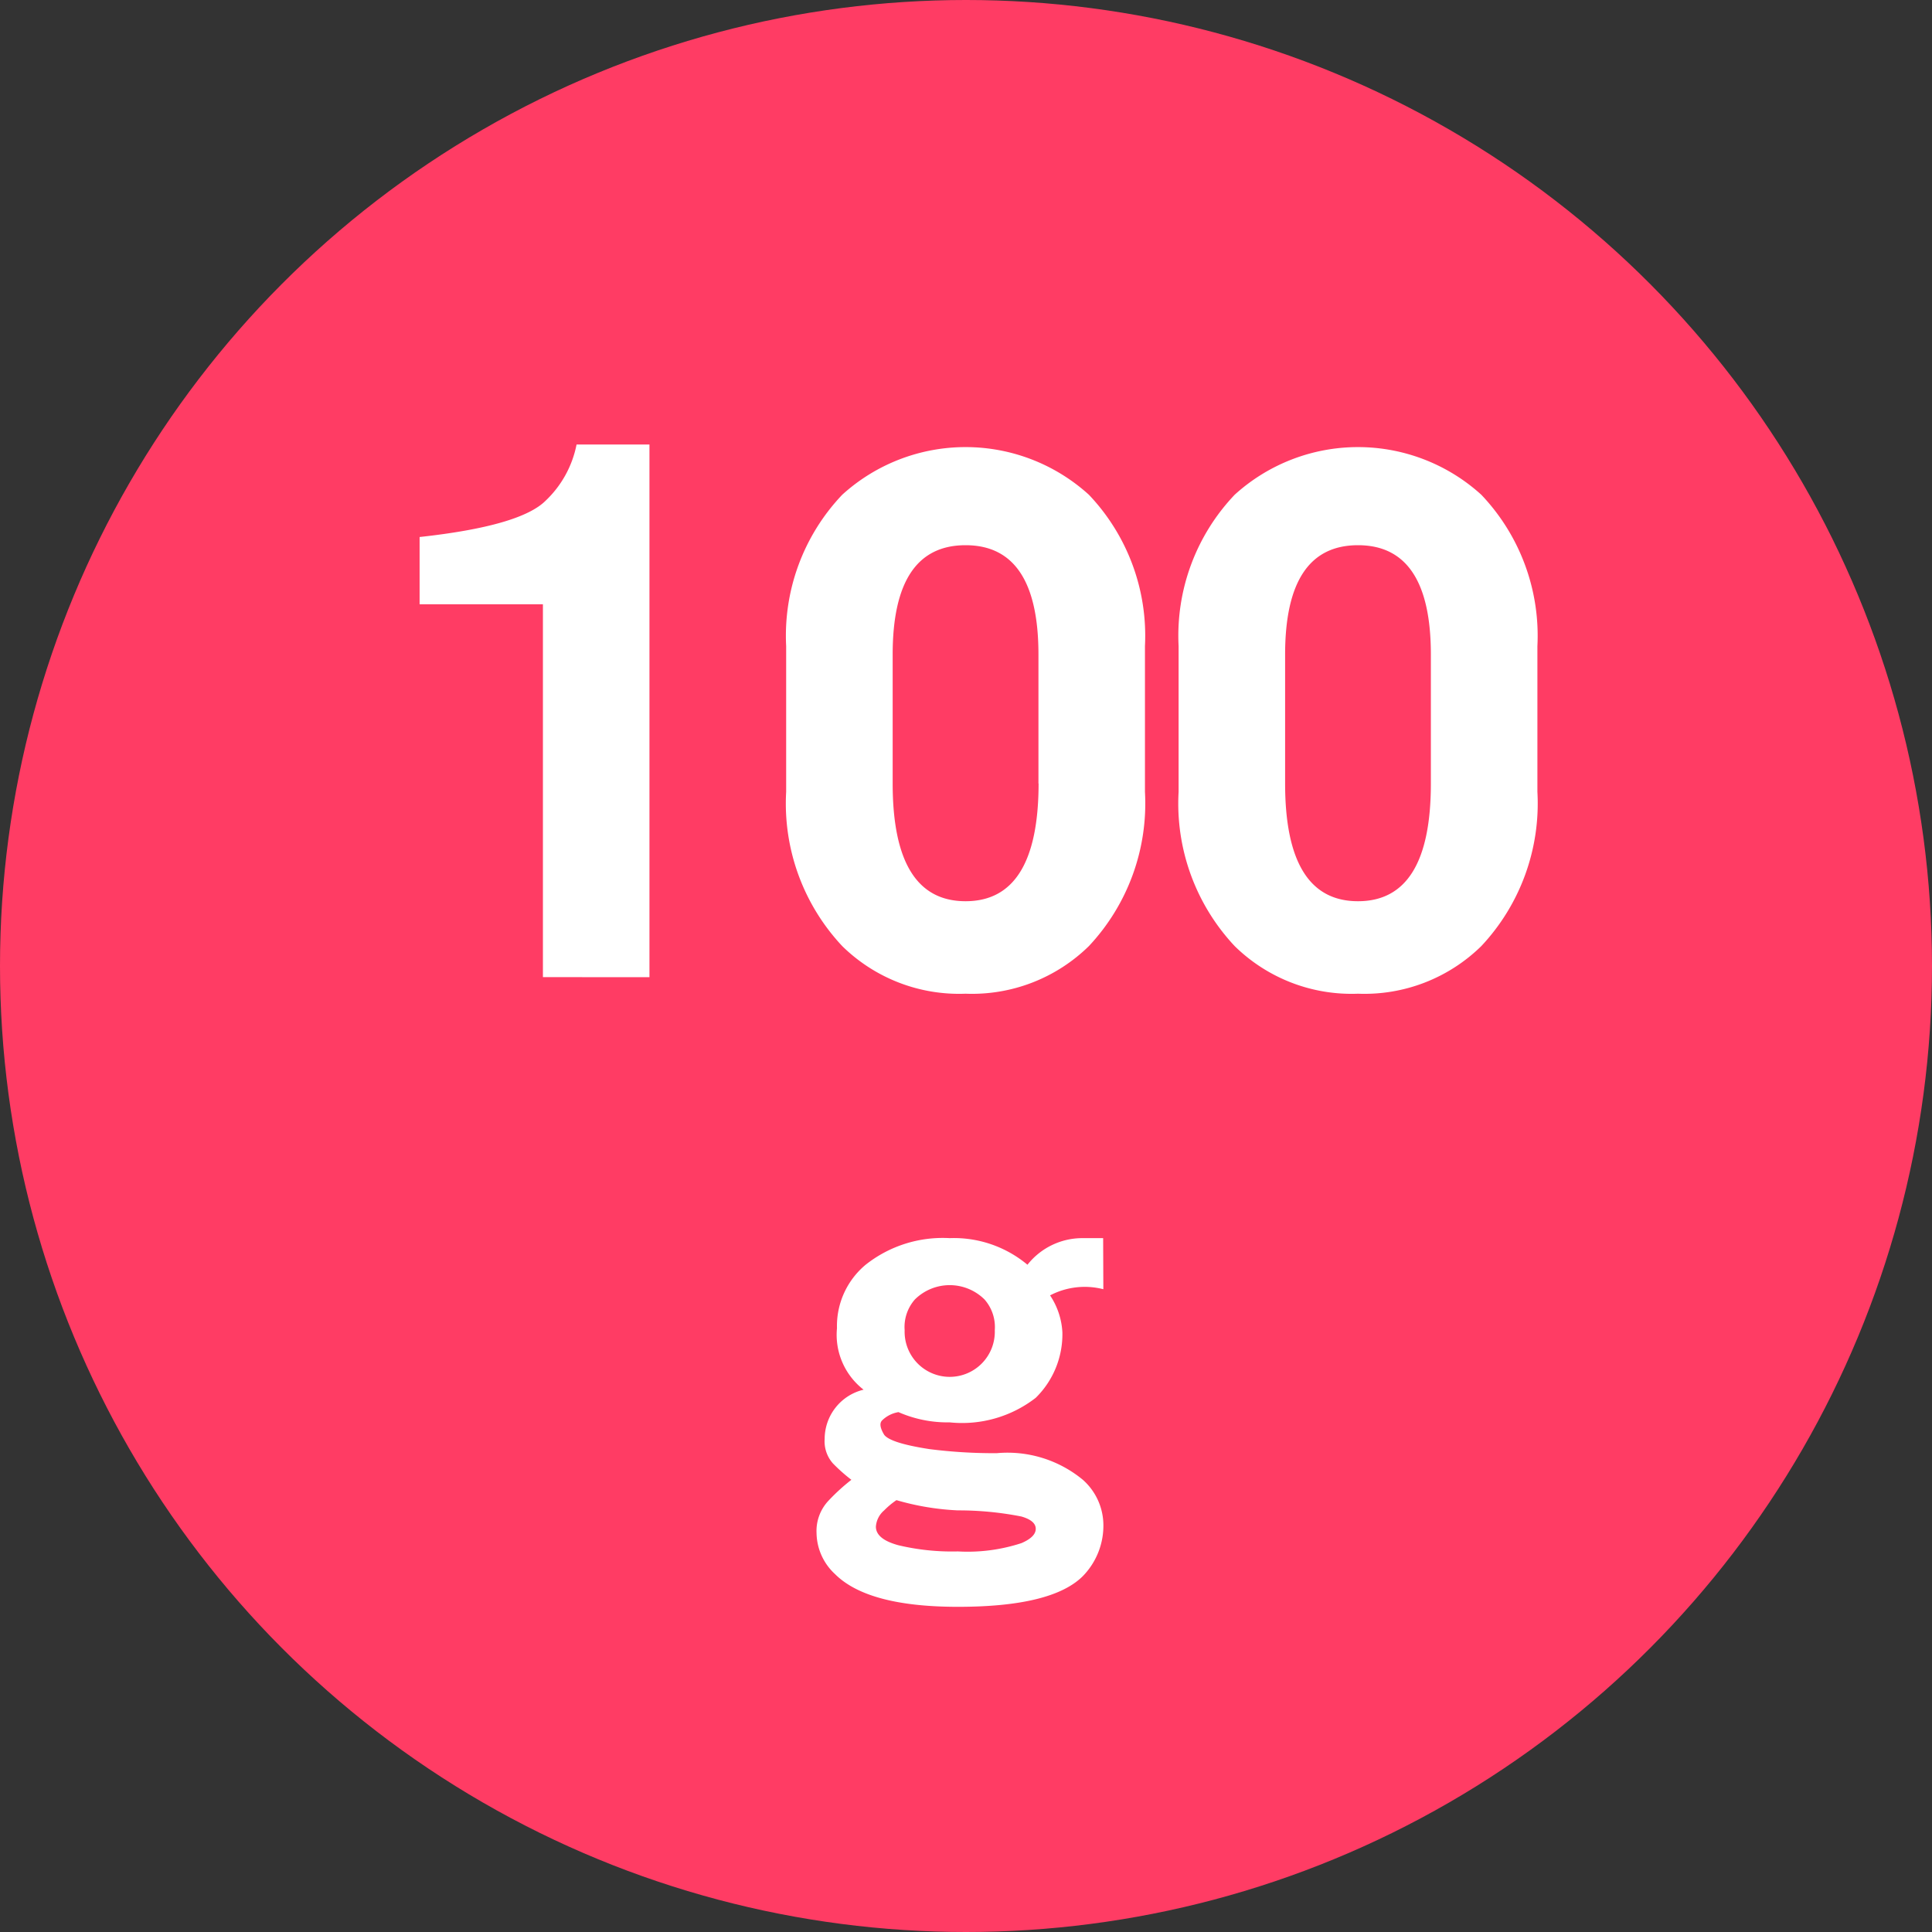
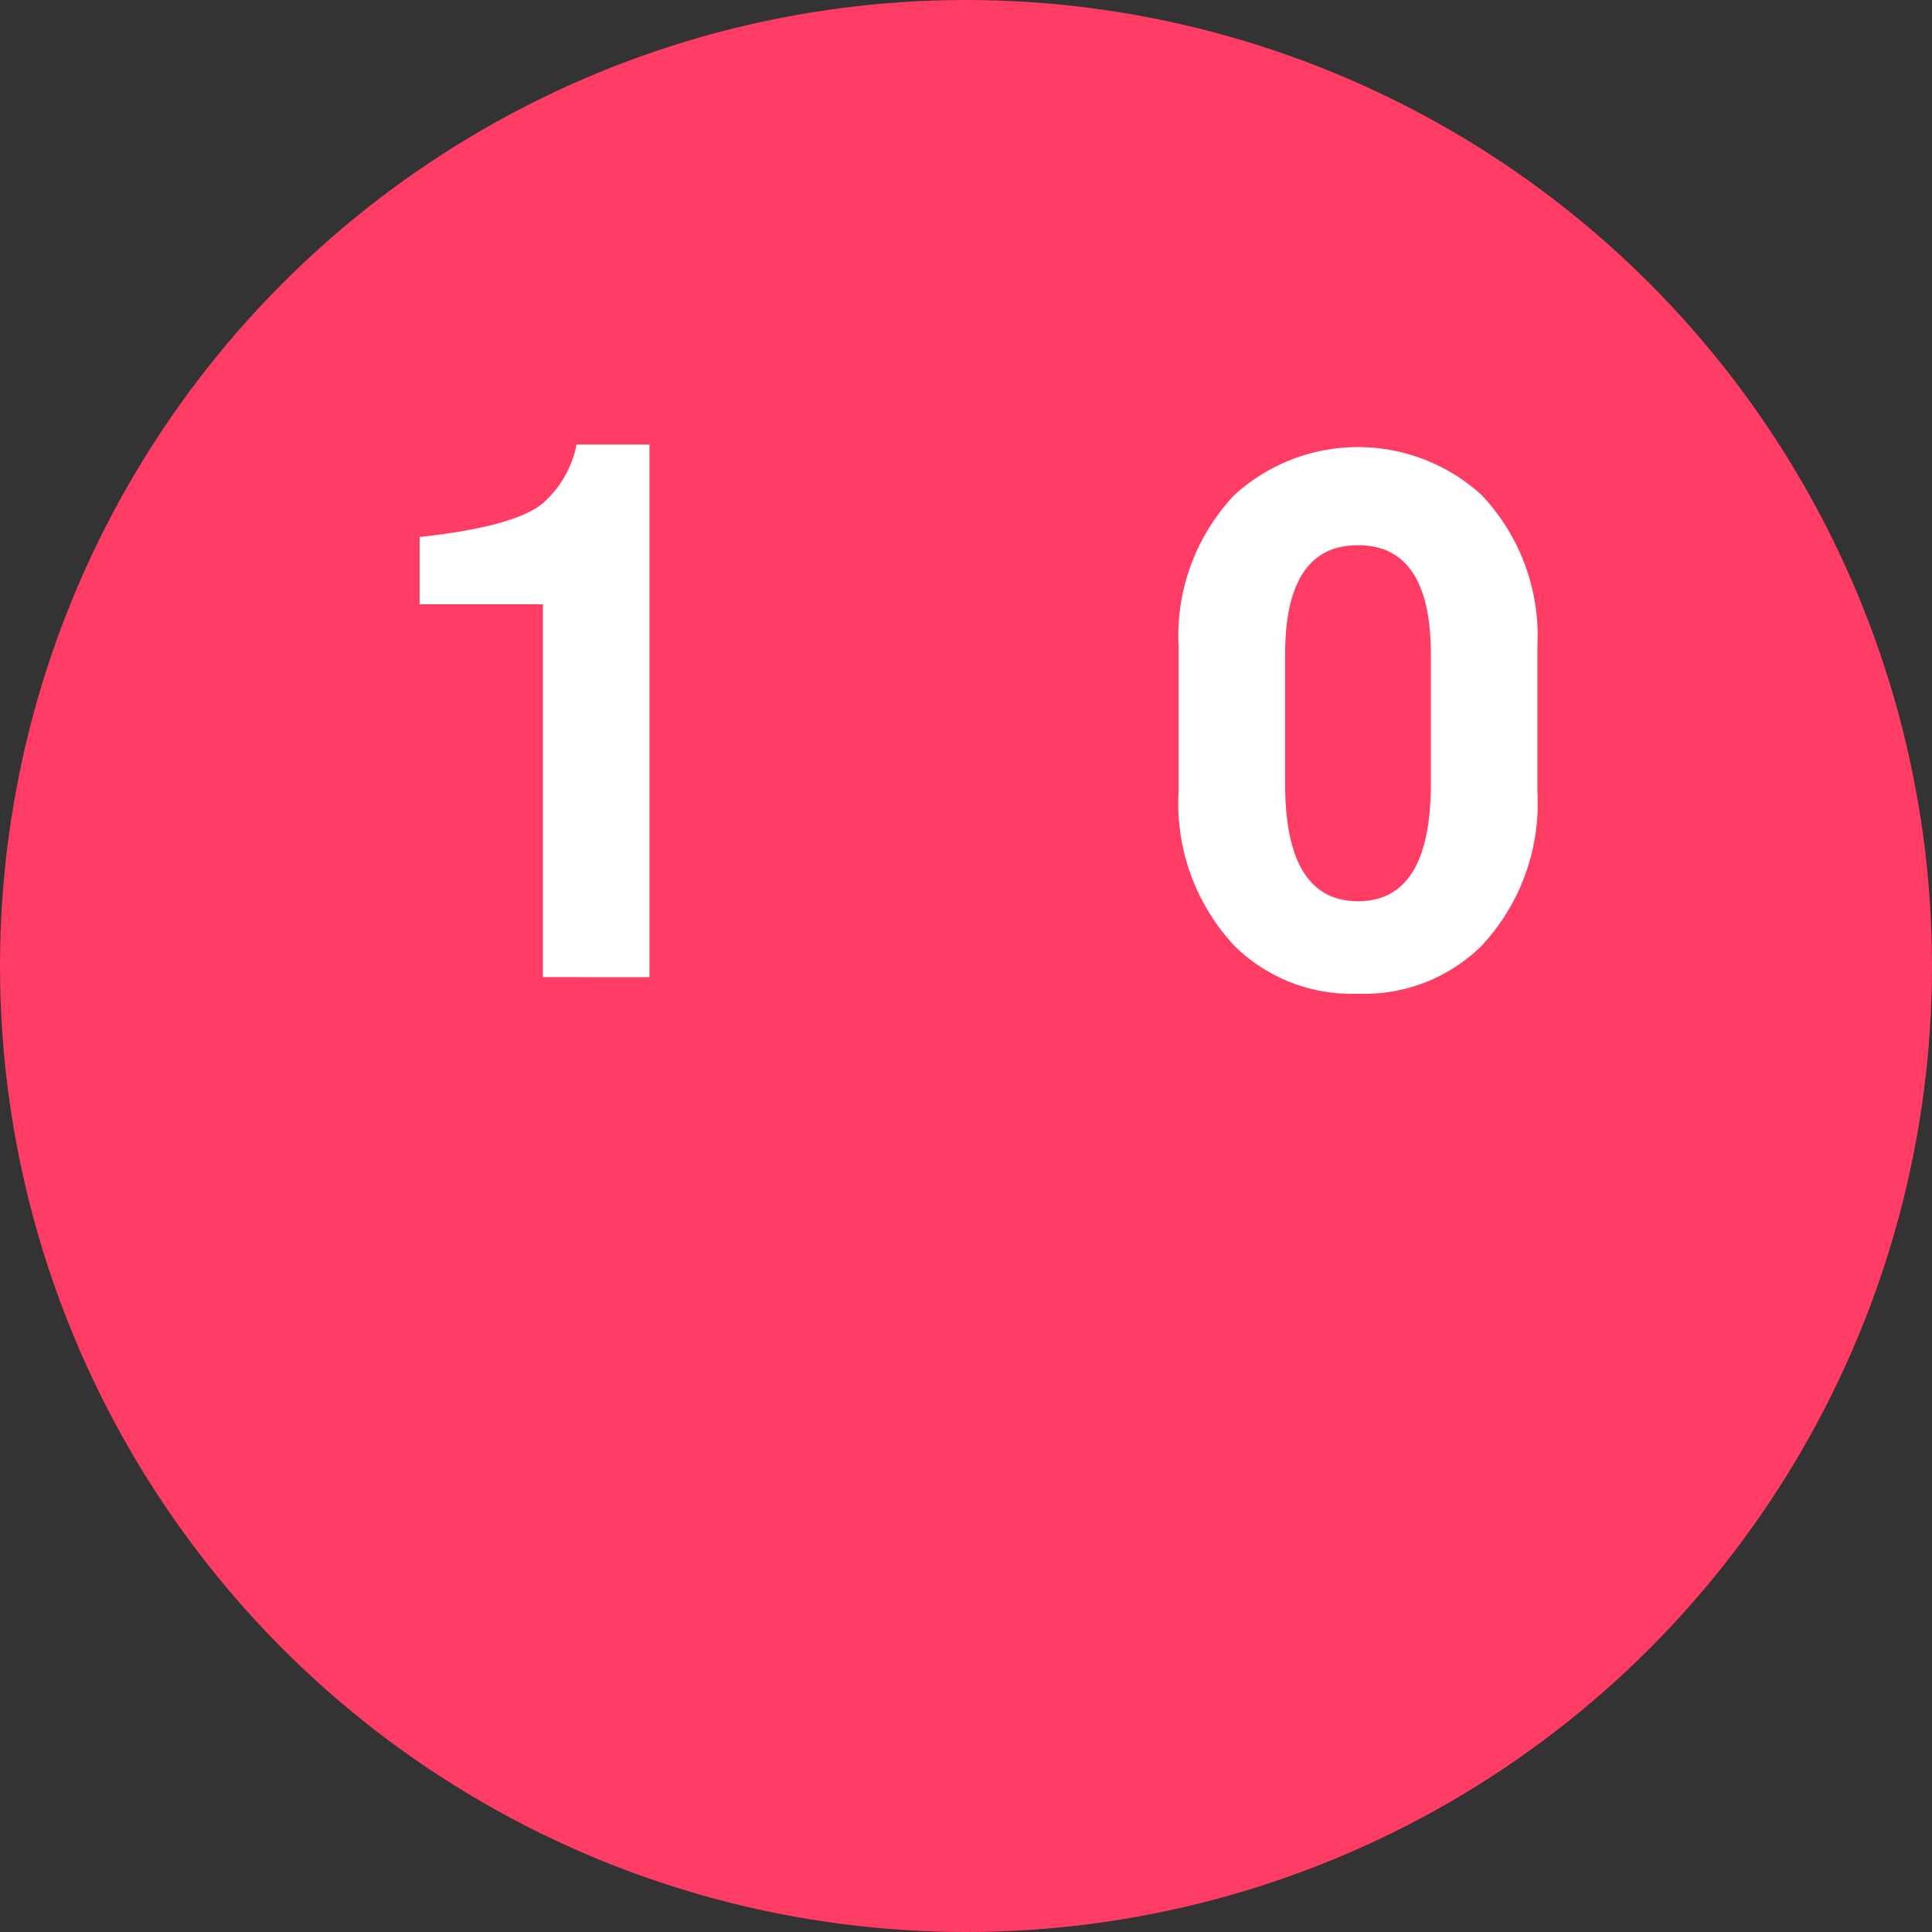
<svg xmlns="http://www.w3.org/2000/svg" width="70" height="70" viewBox="0 0 70 70">
  <rect x="0" y="0" width="70" height="70" fill="#333333" stroke="none" />
  <g id="グループ_415" data-name="グループ 415" transform="translate(-815.27 -2389.412)">
    <circle id="楕円形_20" data-name="楕円形 20" cx="35" cy="35" r="35" transform="translate(815.27 2389.412)" fill="#ff3c64" />
    <path id="パス_1613" data-name="パス 1613" d="M1473.941,2246.815v-13.508h-4.468v-2.438q3.656-.4,4.57-1.32a3.818,3.818,0,0,0,1.117-2.031h2.641v19.3Z" transform="translate(-639 178)" fill="#fff" />
-     <path id="パス_1614" data-name="パス 1614" d="M1489.254,2247.416a6.045,6.045,0,0,1-4.469-1.726,7.549,7.549,0,0,1-2.031-5.587v-5.281a7.412,7.412,0,0,1,2.031-5.484,6.646,6.646,0,0,1,8.938,0,7.416,7.416,0,0,1,2.031,5.484v5.281a7.553,7.553,0,0,1-2.031,5.587A6.048,6.048,0,0,1,1489.254,2247.416Zm2.641-7.617v-4.672q0-3.961-2.641-3.961t-2.641,3.961v4.672q0,4.266,2.641,4.266T1491.9,2239.8Z" transform="translate(-639 178)" fill="#fff" />
    <path id="パス_1615" data-name="パス 1615" d="M1503.473,2247.416a6.045,6.045,0,0,1-4.469-1.726,7.545,7.545,0,0,1-2.031-5.587v-5.281a7.408,7.408,0,0,1,2.031-5.484,6.645,6.645,0,0,1,8.937,0,7.413,7.413,0,0,1,2.032,5.484v5.281a7.55,7.55,0,0,1-2.032,5.587A6.044,6.044,0,0,1,1503.473,2247.416Zm2.64-7.617v-4.672q0-3.961-2.64-3.961t-2.641,3.961v4.672q0,4.266,2.641,4.266T1506.113,2239.8Z" transform="translate(-639 178)" fill="#fff" />
-     <path id="パス_1616" data-name="パス 1616" d="M1494.246,2258.123a2.71,2.71,0,0,0-1.93.223,2.663,2.663,0,0,1,.446,1.336,3.228,3.228,0,0,1-.965,2.375,4.35,4.35,0,0,1-3.117.89,4.425,4.425,0,0,1-1.856-.371,1.1,1.1,0,0,0-.594.3q-.148.15.075.52.222.3,1.633.519a18.452,18.452,0,0,0,2.449.148,4.285,4.285,0,0,1,3.117.965,2.206,2.206,0,0,1,.742,1.559,2.615,2.615,0,0,1-.742,1.93q-1.113,1.113-4.527,1.113-3.267,0-4.454-1.187a2.062,2.062,0,0,1-.668-1.485,1.6,1.6,0,0,1,.446-1.187,7.239,7.239,0,0,1,.816-.743,6.252,6.252,0,0,1-.668-.593,1.208,1.208,0,0,1-.3-.891,1.837,1.837,0,0,1,1.411-1.781,2.513,2.513,0,0,1-.965-2.227,2.889,2.889,0,0,1,1.039-2.3,4.5,4.5,0,0,1,3.043-.964,4.158,4.158,0,0,1,2.82.964,2.531,2.531,0,0,1,2-.964h.742Zm-7.422,9.277a8.407,8.407,0,0,0,2.153.223,6.257,6.257,0,0,0,2.3-.3c.346-.148.52-.321.52-.519s-.174-.346-.52-.446a11.739,11.739,0,0,0-2.3-.222,9.451,9.451,0,0,1-2.227-.371,2.911,2.911,0,0,0-.445.371.851.851,0,0,0-.3.593C1486.008,2267.029,1486.279,2267.252,1486.824,2267.4Zm.594-8.906a1.512,1.512,0,0,0-.371,1.113,1.634,1.634,0,1,0,3.266,0,1.512,1.512,0,0,0-.372-1.113,1.793,1.793,0,0,0-2.523,0Z" transform="translate(-639 178)" fill="#fff" />
  </g>
</svg>